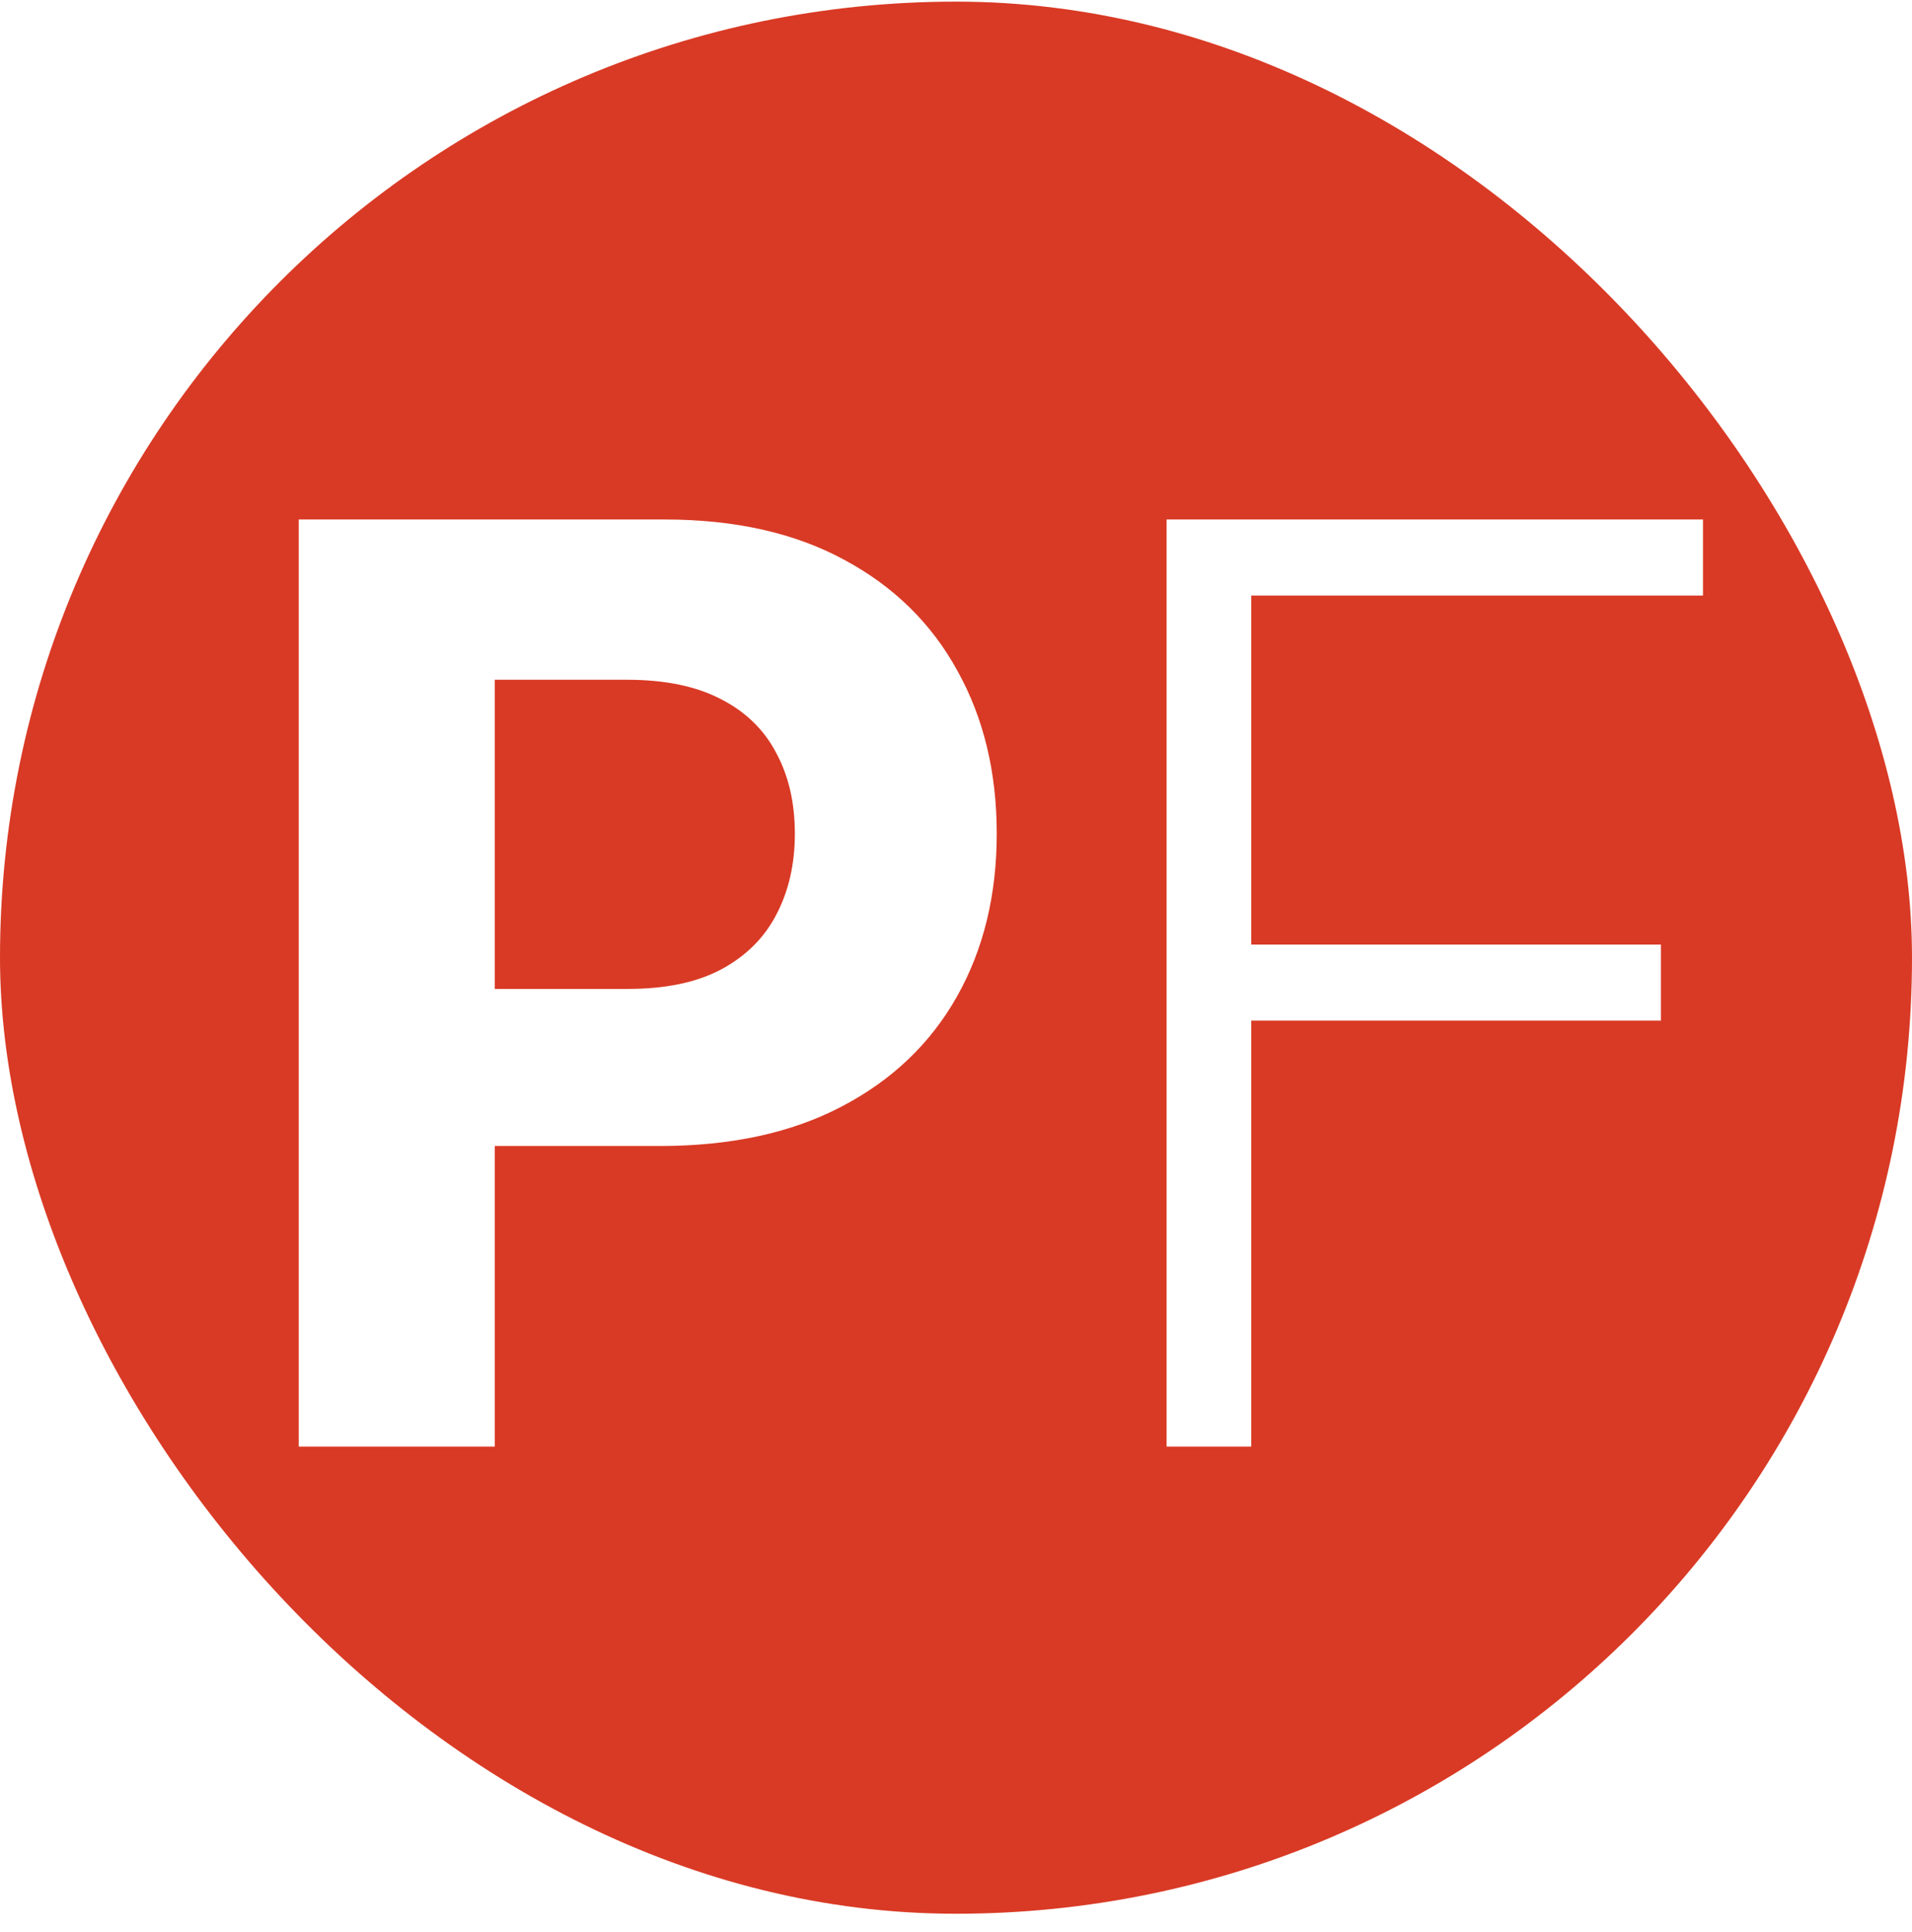
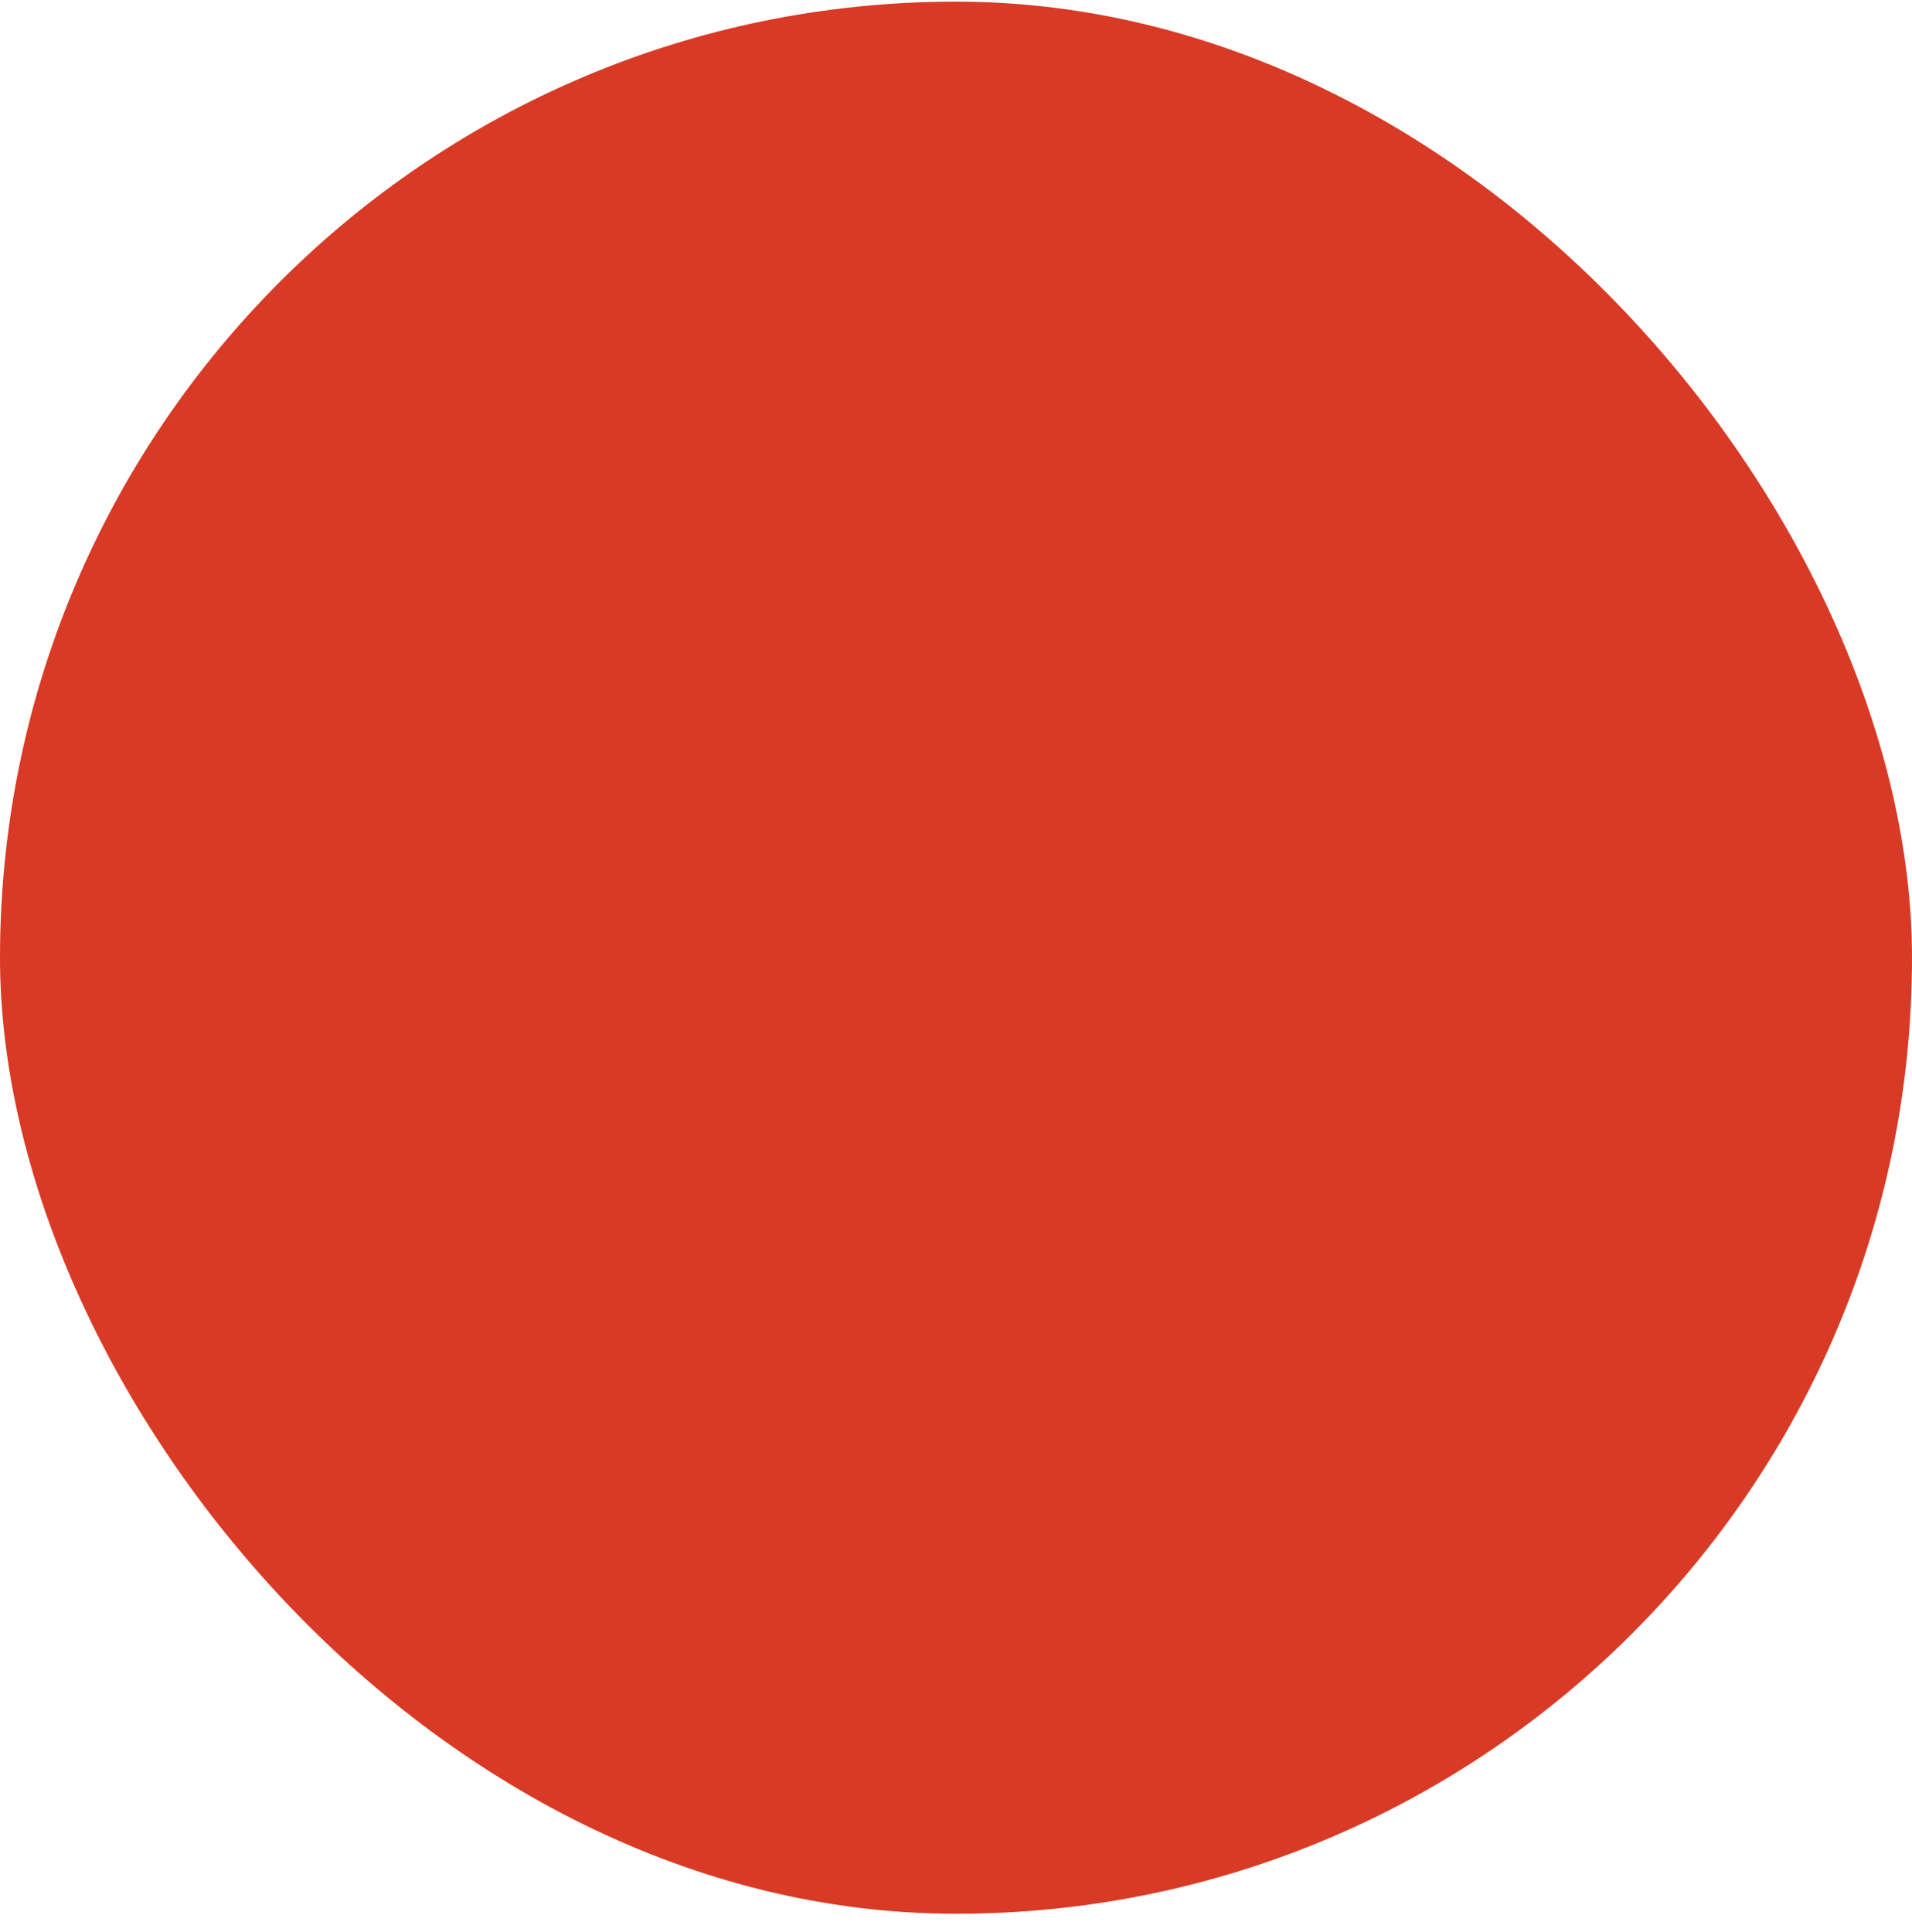
<svg xmlns="http://www.w3.org/2000/svg" width="96" height="97" fill="none">
  <rect y=".082" width="96" height="96" rx="48" fill="#D93A25" />
  <g filter="url(#a)" fill="#fff">
-     <path d="M15 72.628V26.082h18.364c3.53 0 6.538.674 9.022 2.023 2.485 1.333 4.38 3.19 5.682 5.568 1.318 2.364 1.977 5.091 1.977 8.182 0 3.09-.666 5.818-2 8.182-1.333 2.363-3.265 4.204-5.795 5.522-2.515 1.319-5.56 1.978-9.136 1.978H21.409V49.65h10.114c1.894 0 3.454-.325 4.682-.977 1.242-.667 2.166-1.583 2.772-2.75.622-1.182.932-2.538.932-4.068 0-1.546-.31-2.894-.932-4.046-.606-1.166-1.53-2.068-2.772-2.704-1.243-.652-2.819-.977-4.728-.977h-6.636v38.5H15ZM58.574 72.628V26.082h26.932V29.9H62.824v17.523h20.568v3.818H62.824v21.387h-4.25Z" />
-   </g>
+     </g>
</svg>